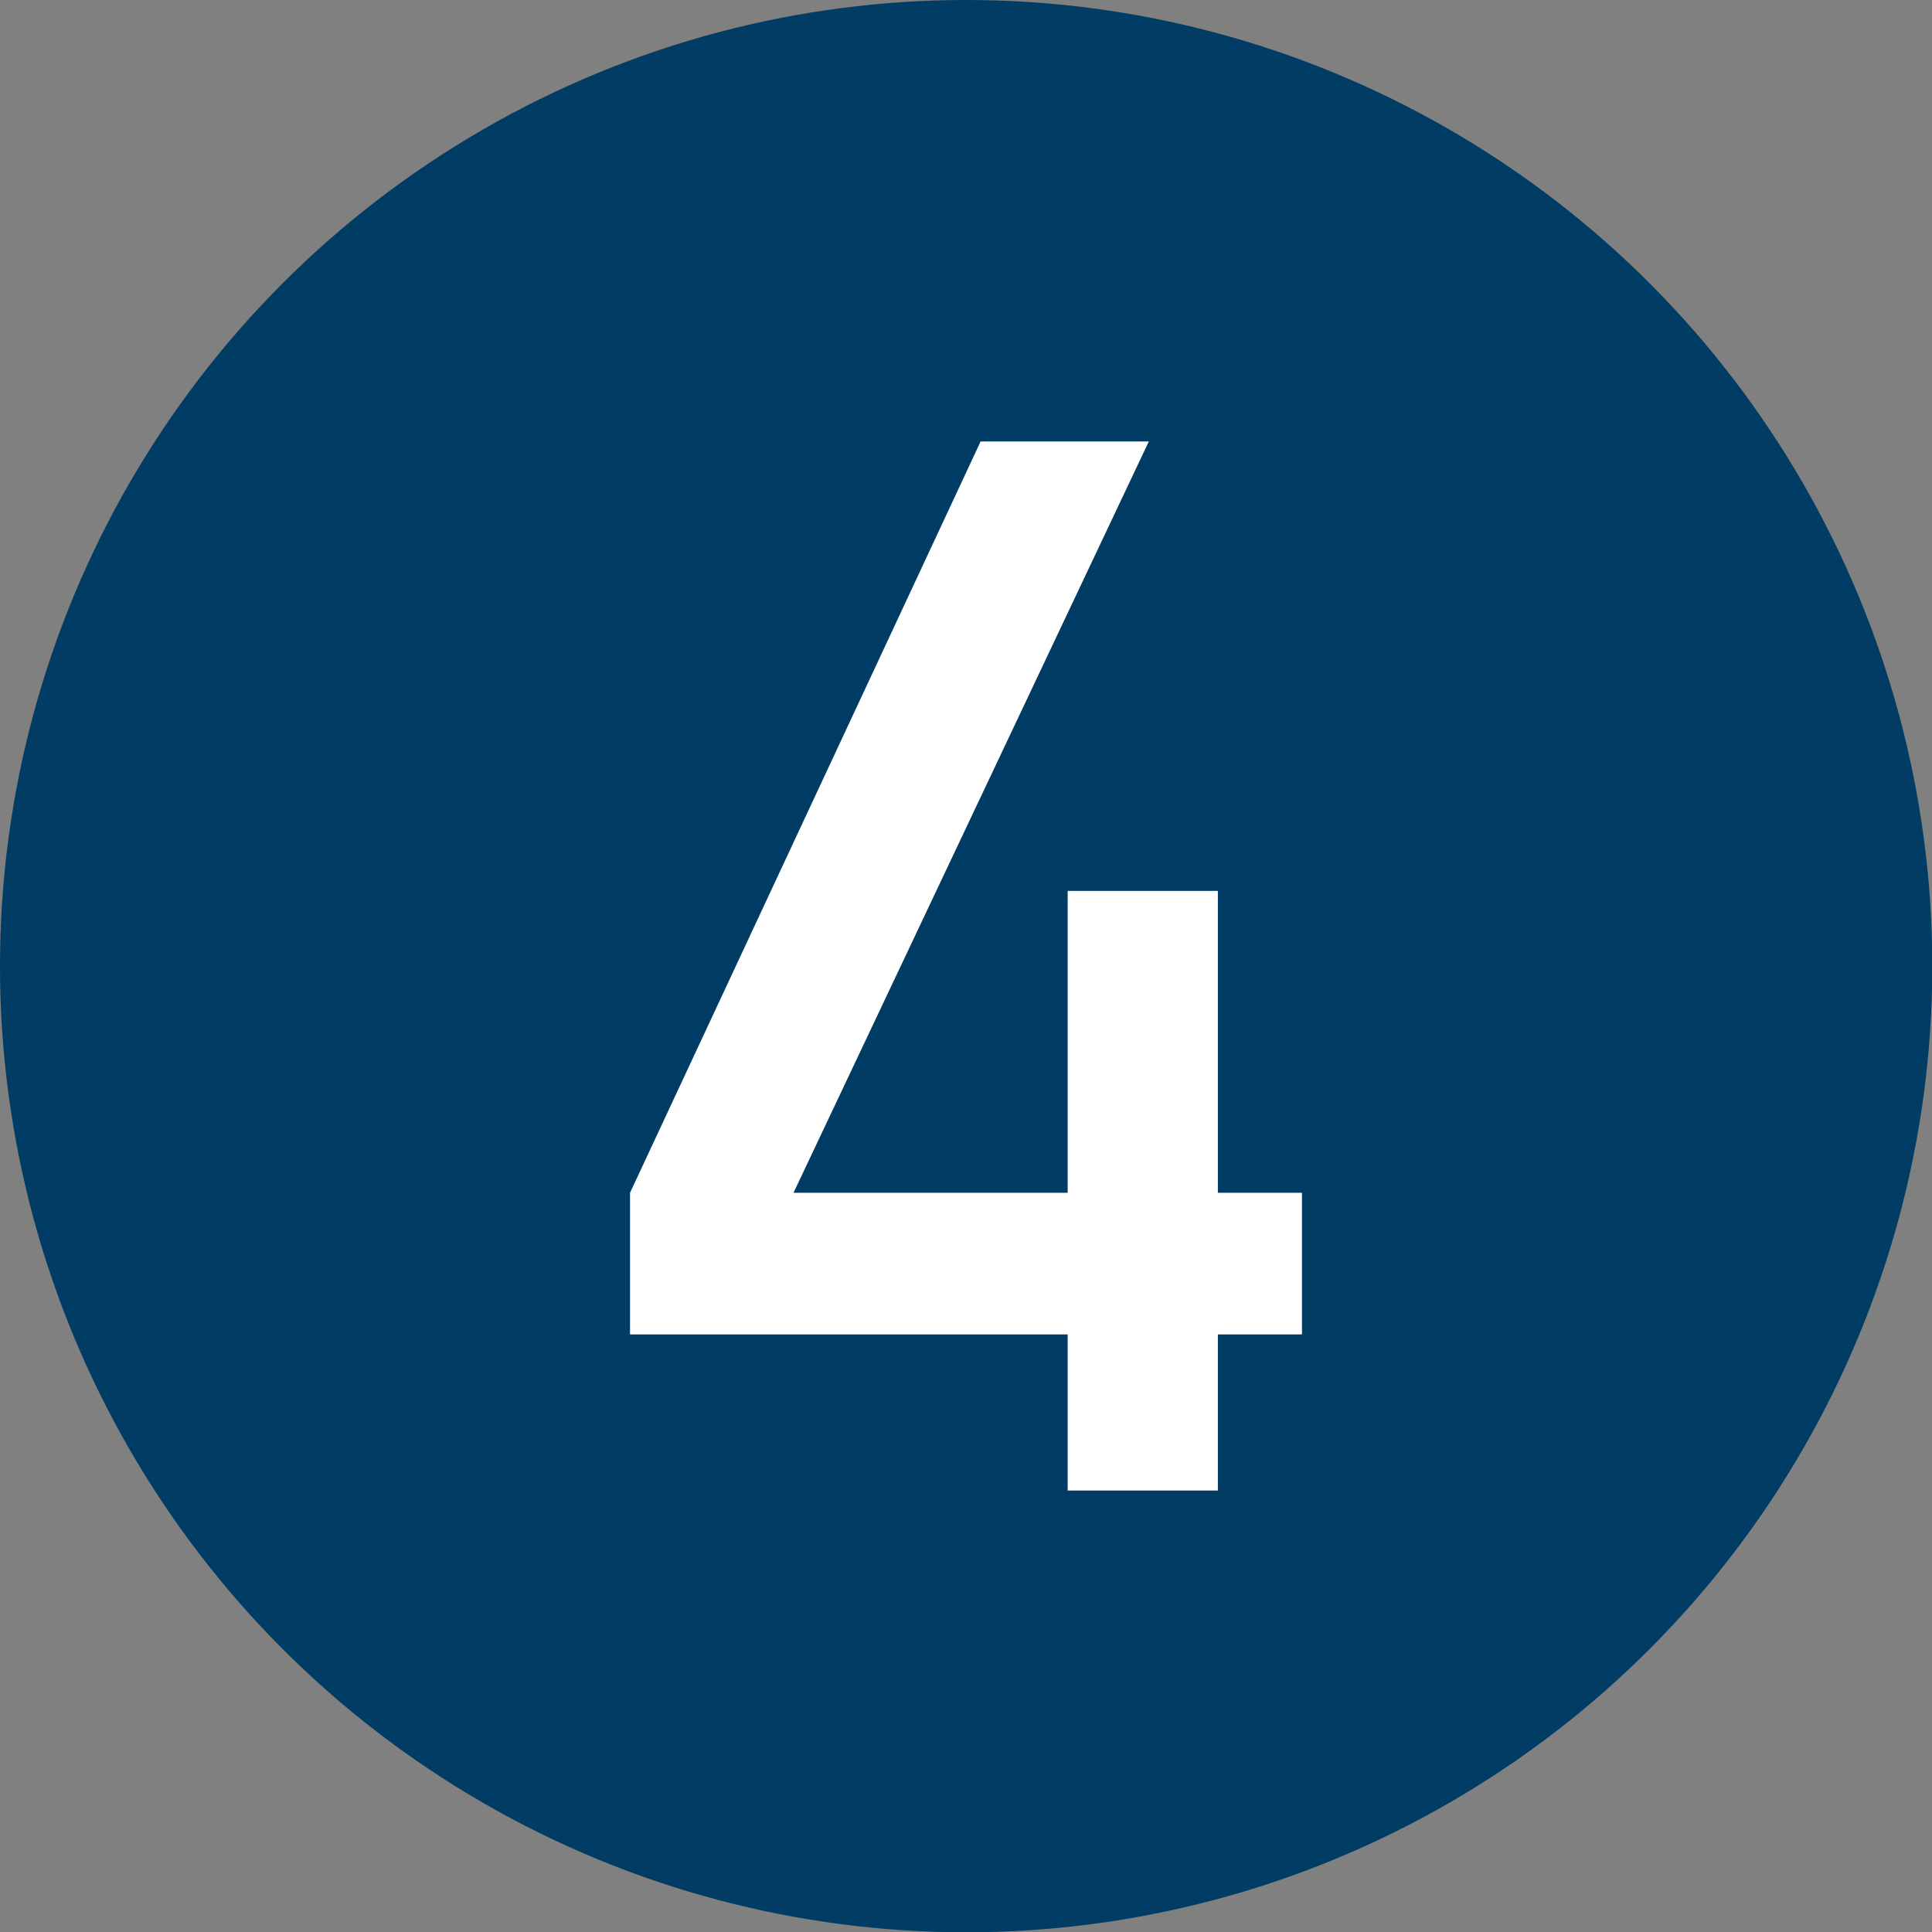
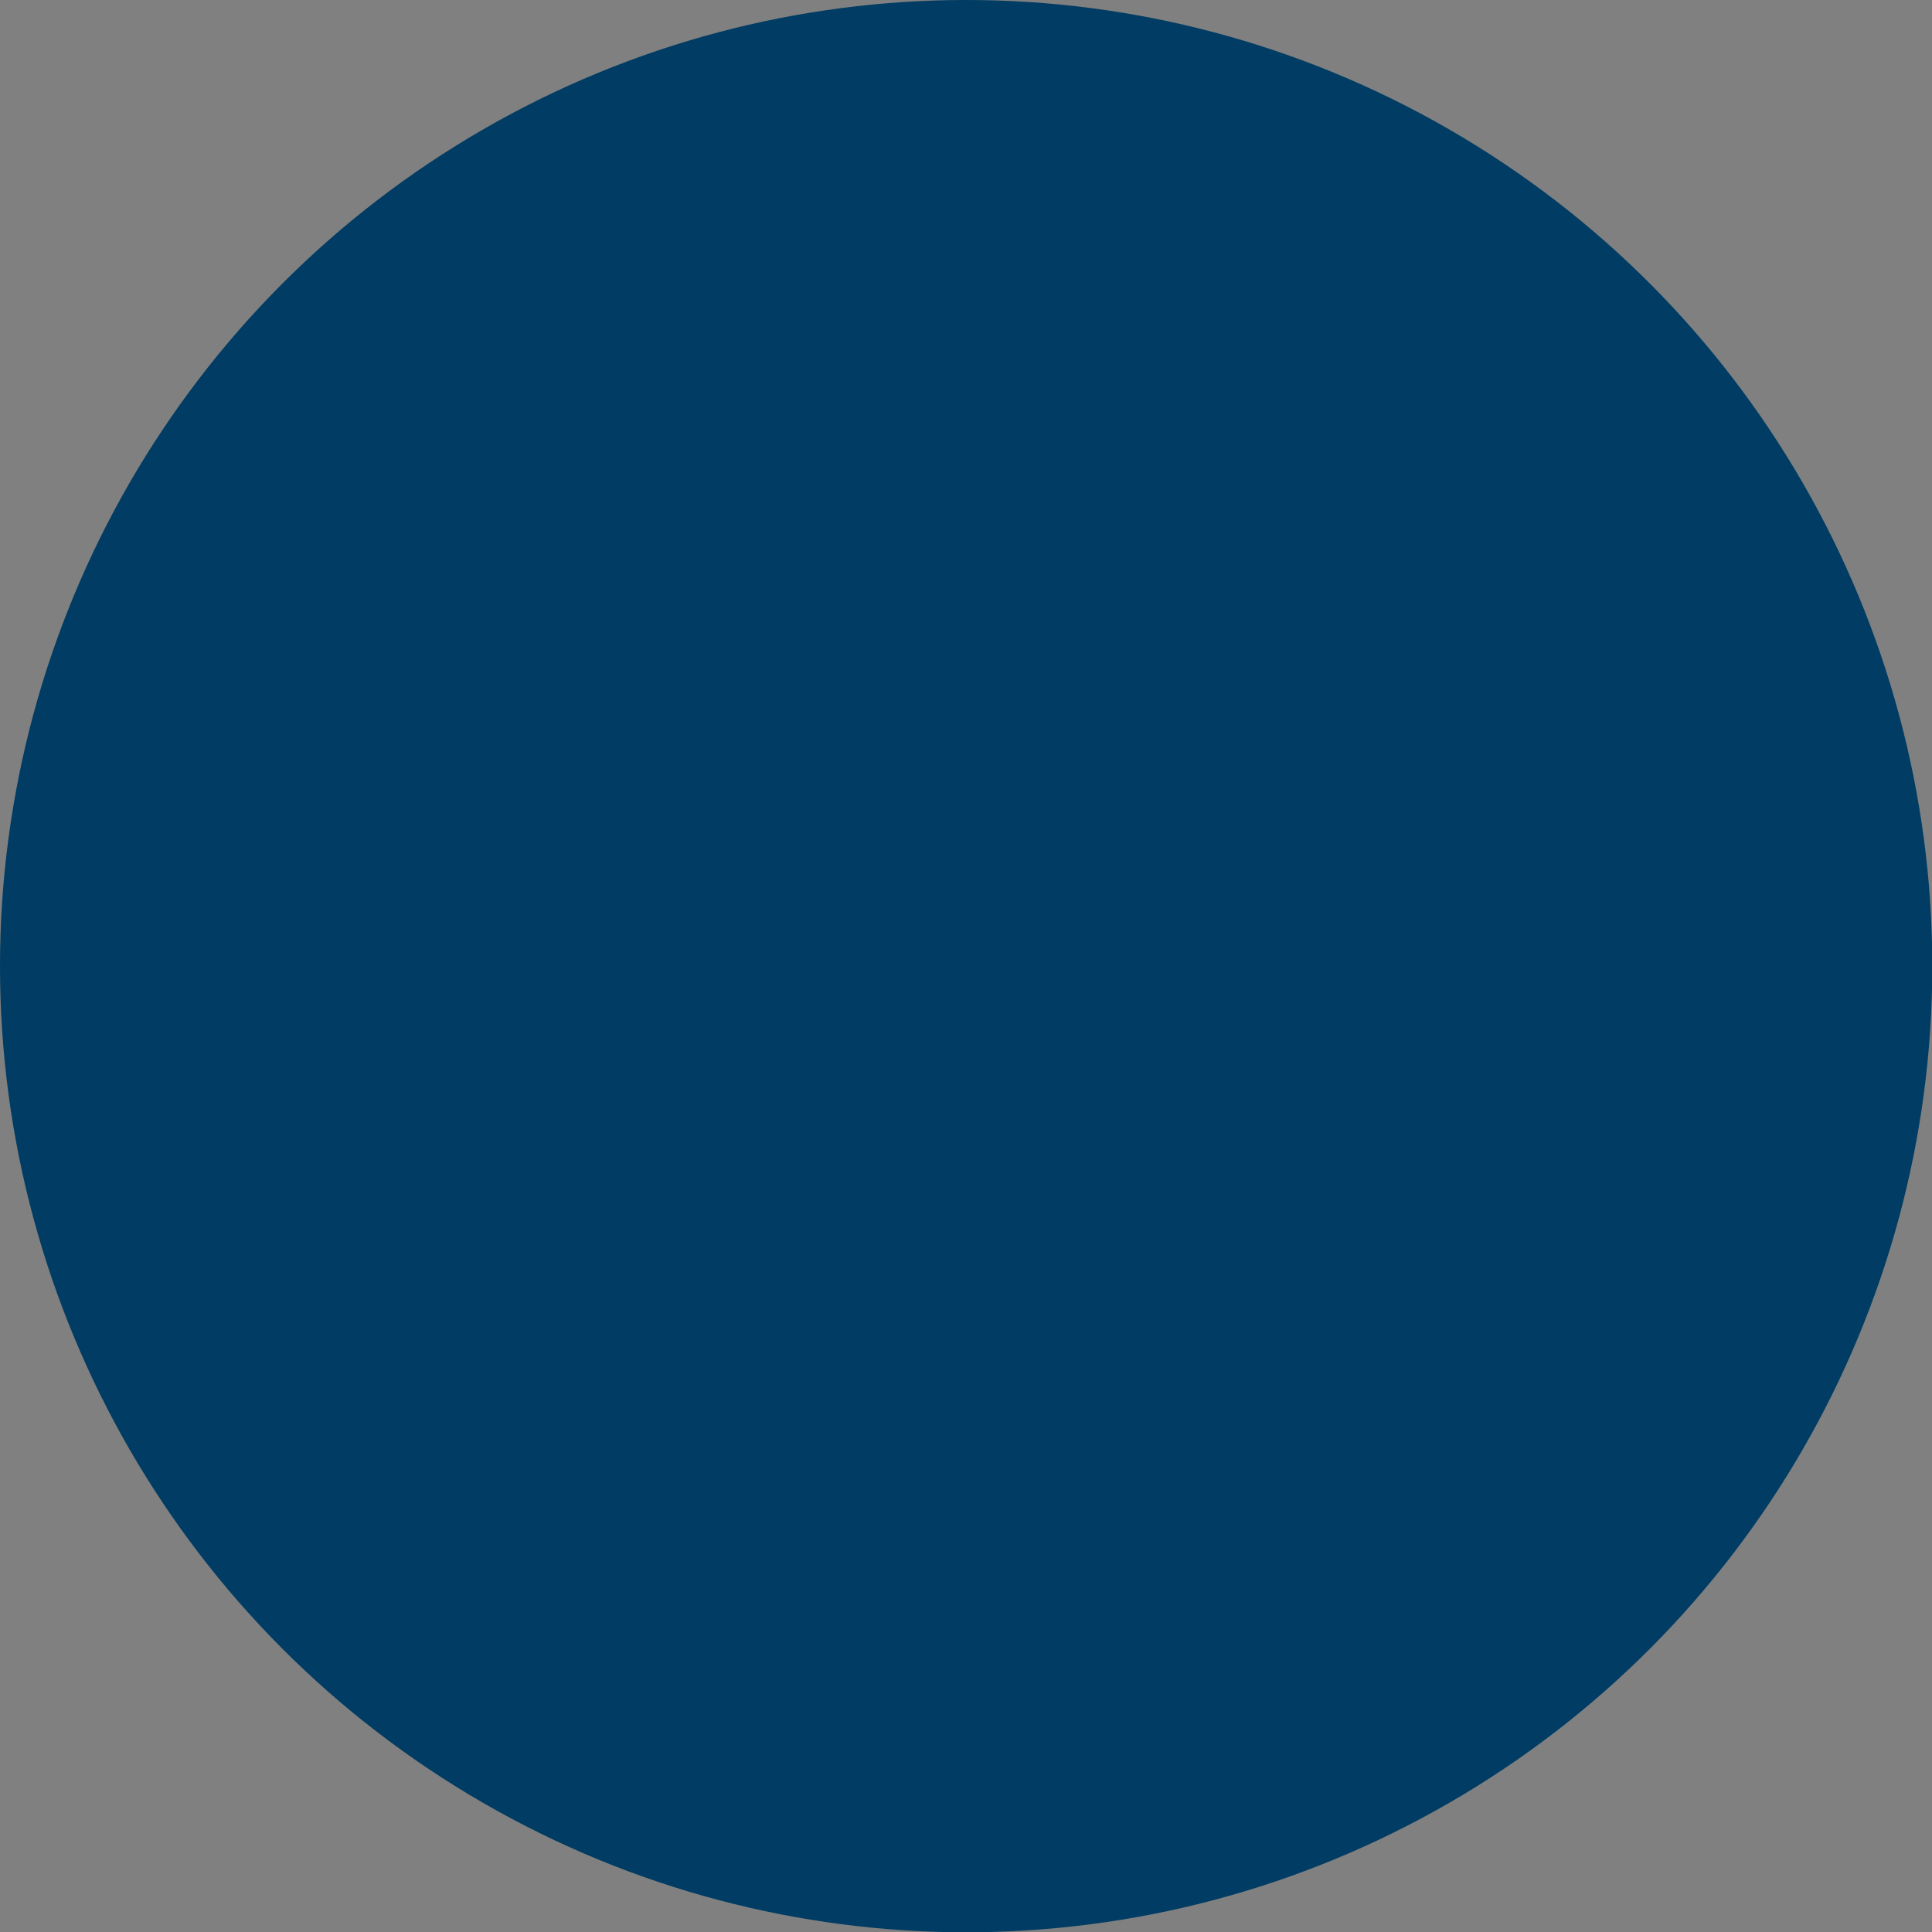
<svg xmlns="http://www.w3.org/2000/svg" viewBox="0 0 65.47 65.47">
  <rect x="0" y="0" width="65.47" height="65.47" fill="#808080" stroke="none" />
  <defs>
    <style>.cls-1{fill:#003c63;}.cls-2{fill:#fff;}</style>
  </defs>
  <title>アセット 4</title>
  <g id="レイヤー_2" data-name="レイヤー 2">
    <g id="レイヤー_1-2" data-name="レイヤー 1">
      <circle class="cls-1" cx="32.74" cy="32.74" r="32.74" />
-       <polygon class="cls-2" points="21.35 40.42 33.23 14.96 38.93 14.96 26.89 40.42 36.18 40.42 36.18 30.19 41.27 30.19 41.27 40.42 44.12 40.42 44.12 45.22 41.27 45.22 41.27 50.51 36.18 50.51 36.18 45.22 21.35 45.22 21.35 40.42" />
    </g>
  </g>
</svg>